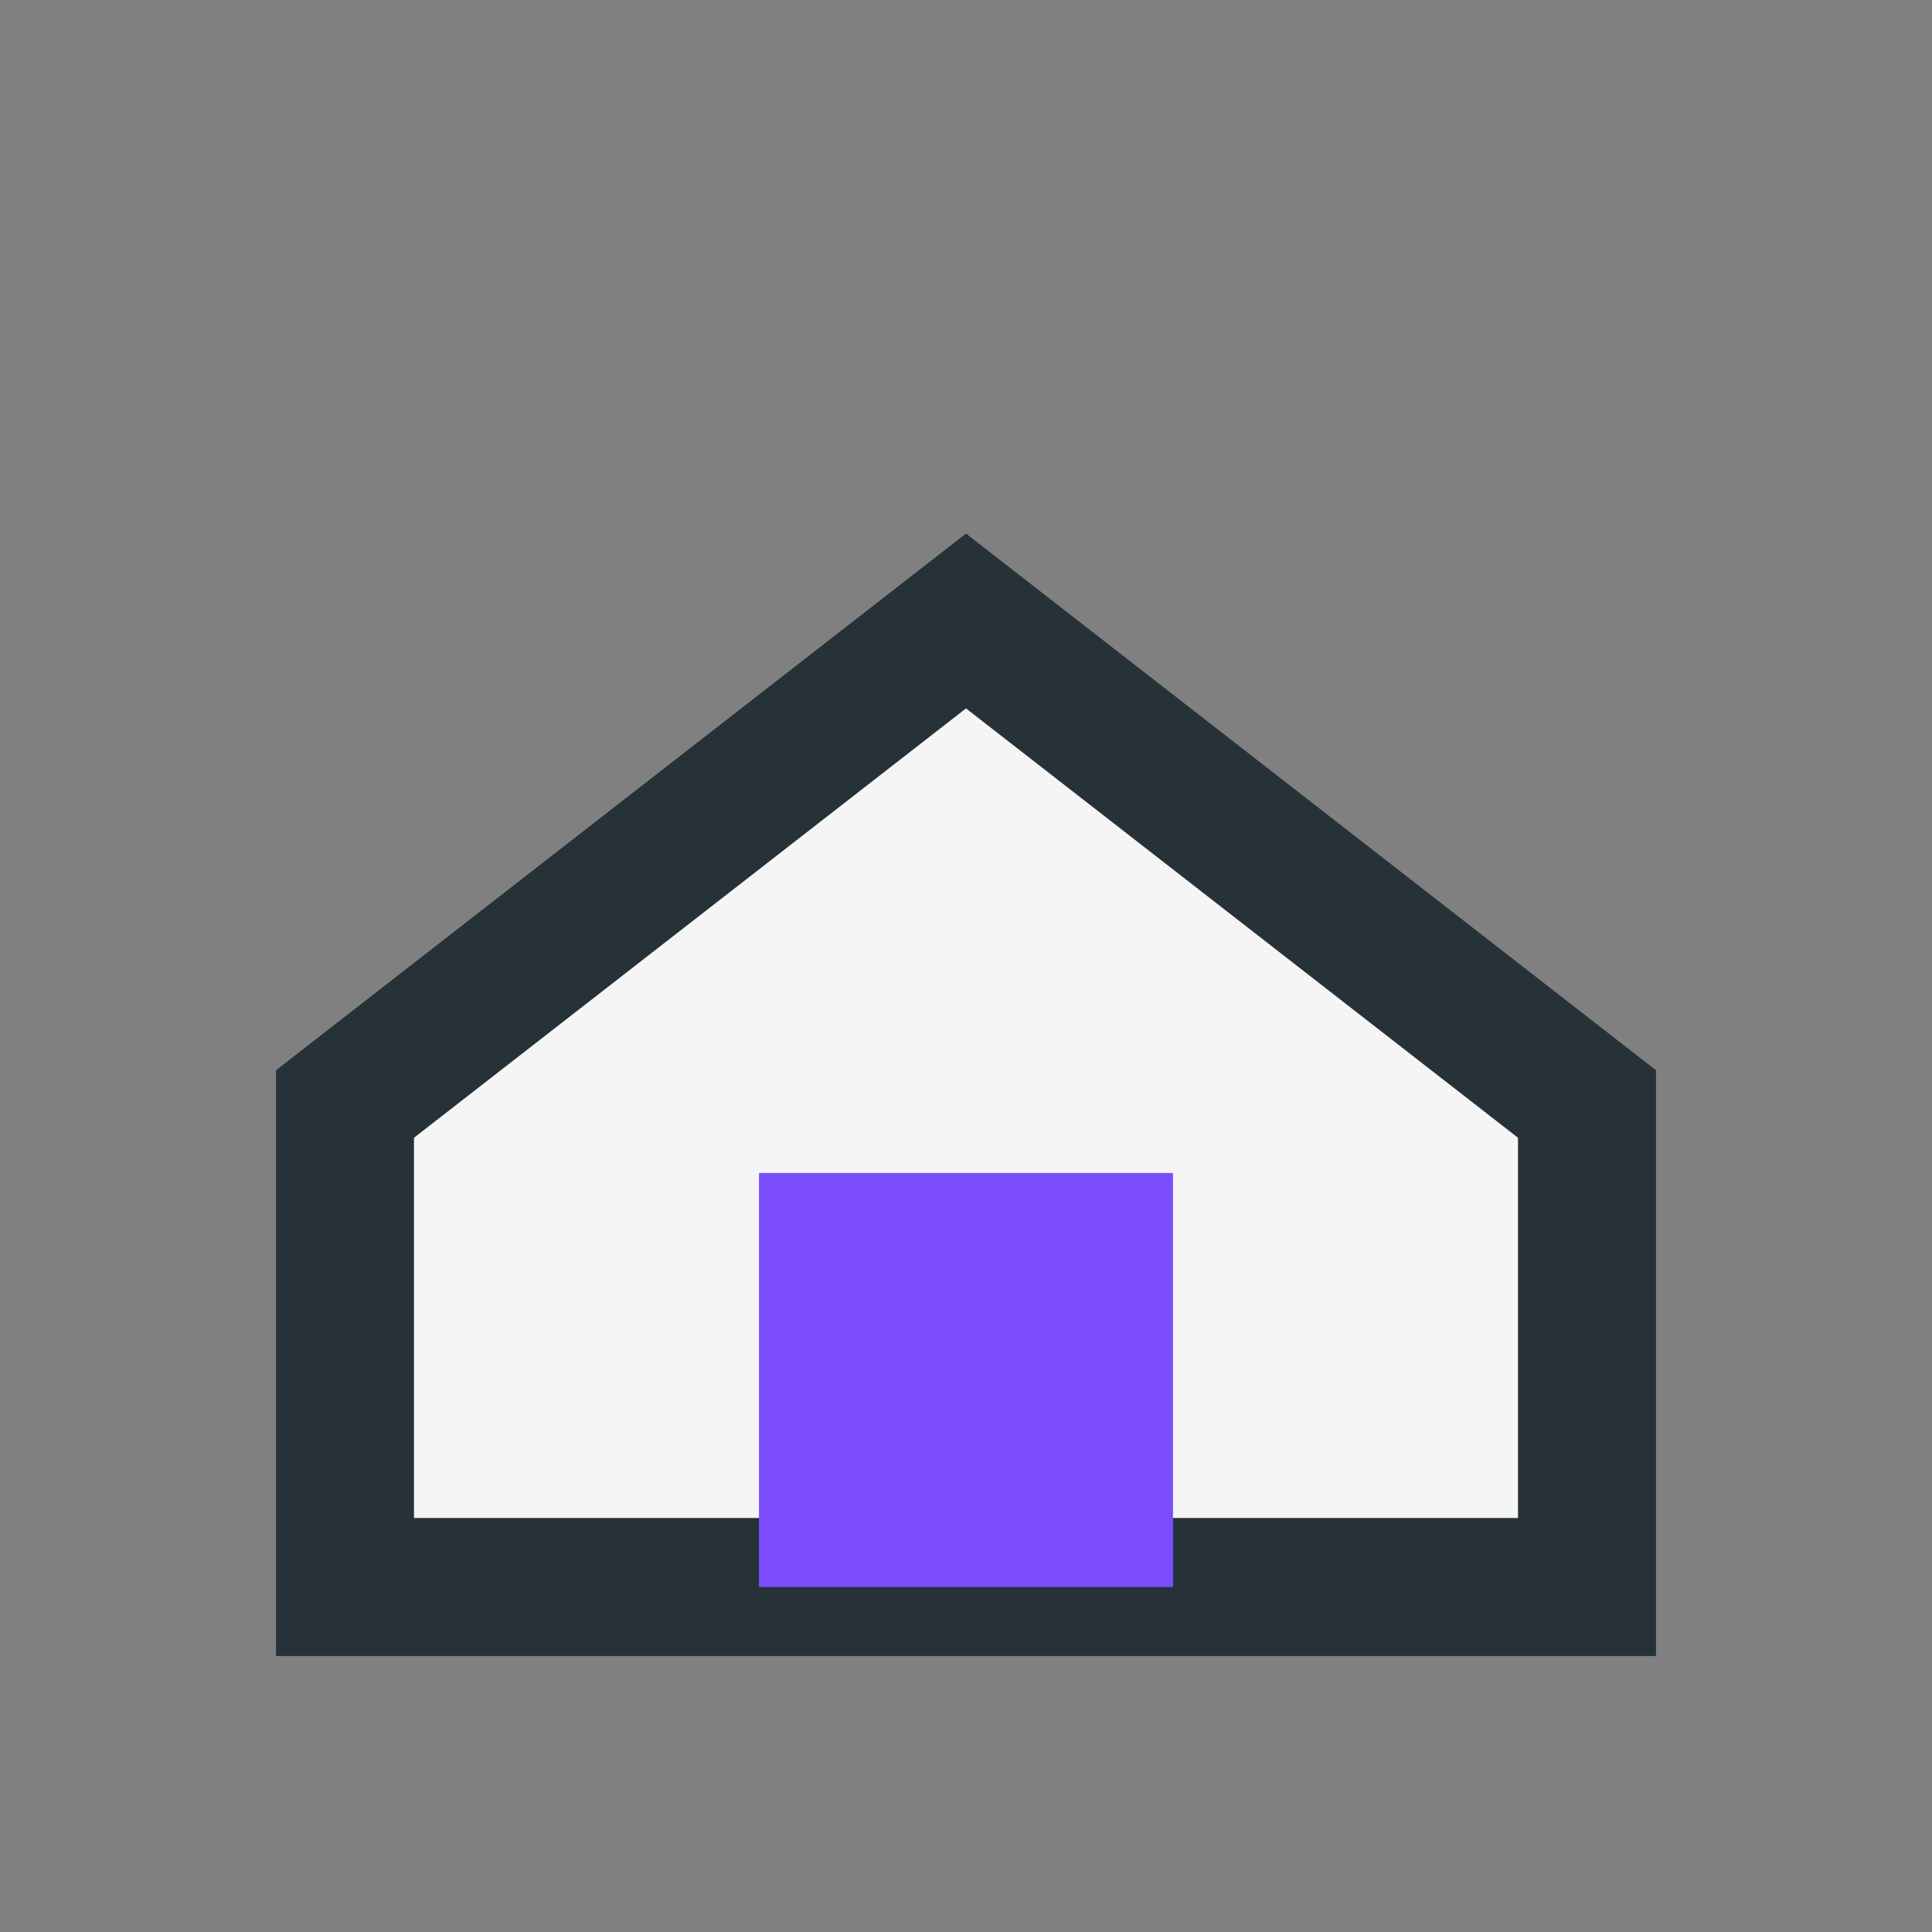
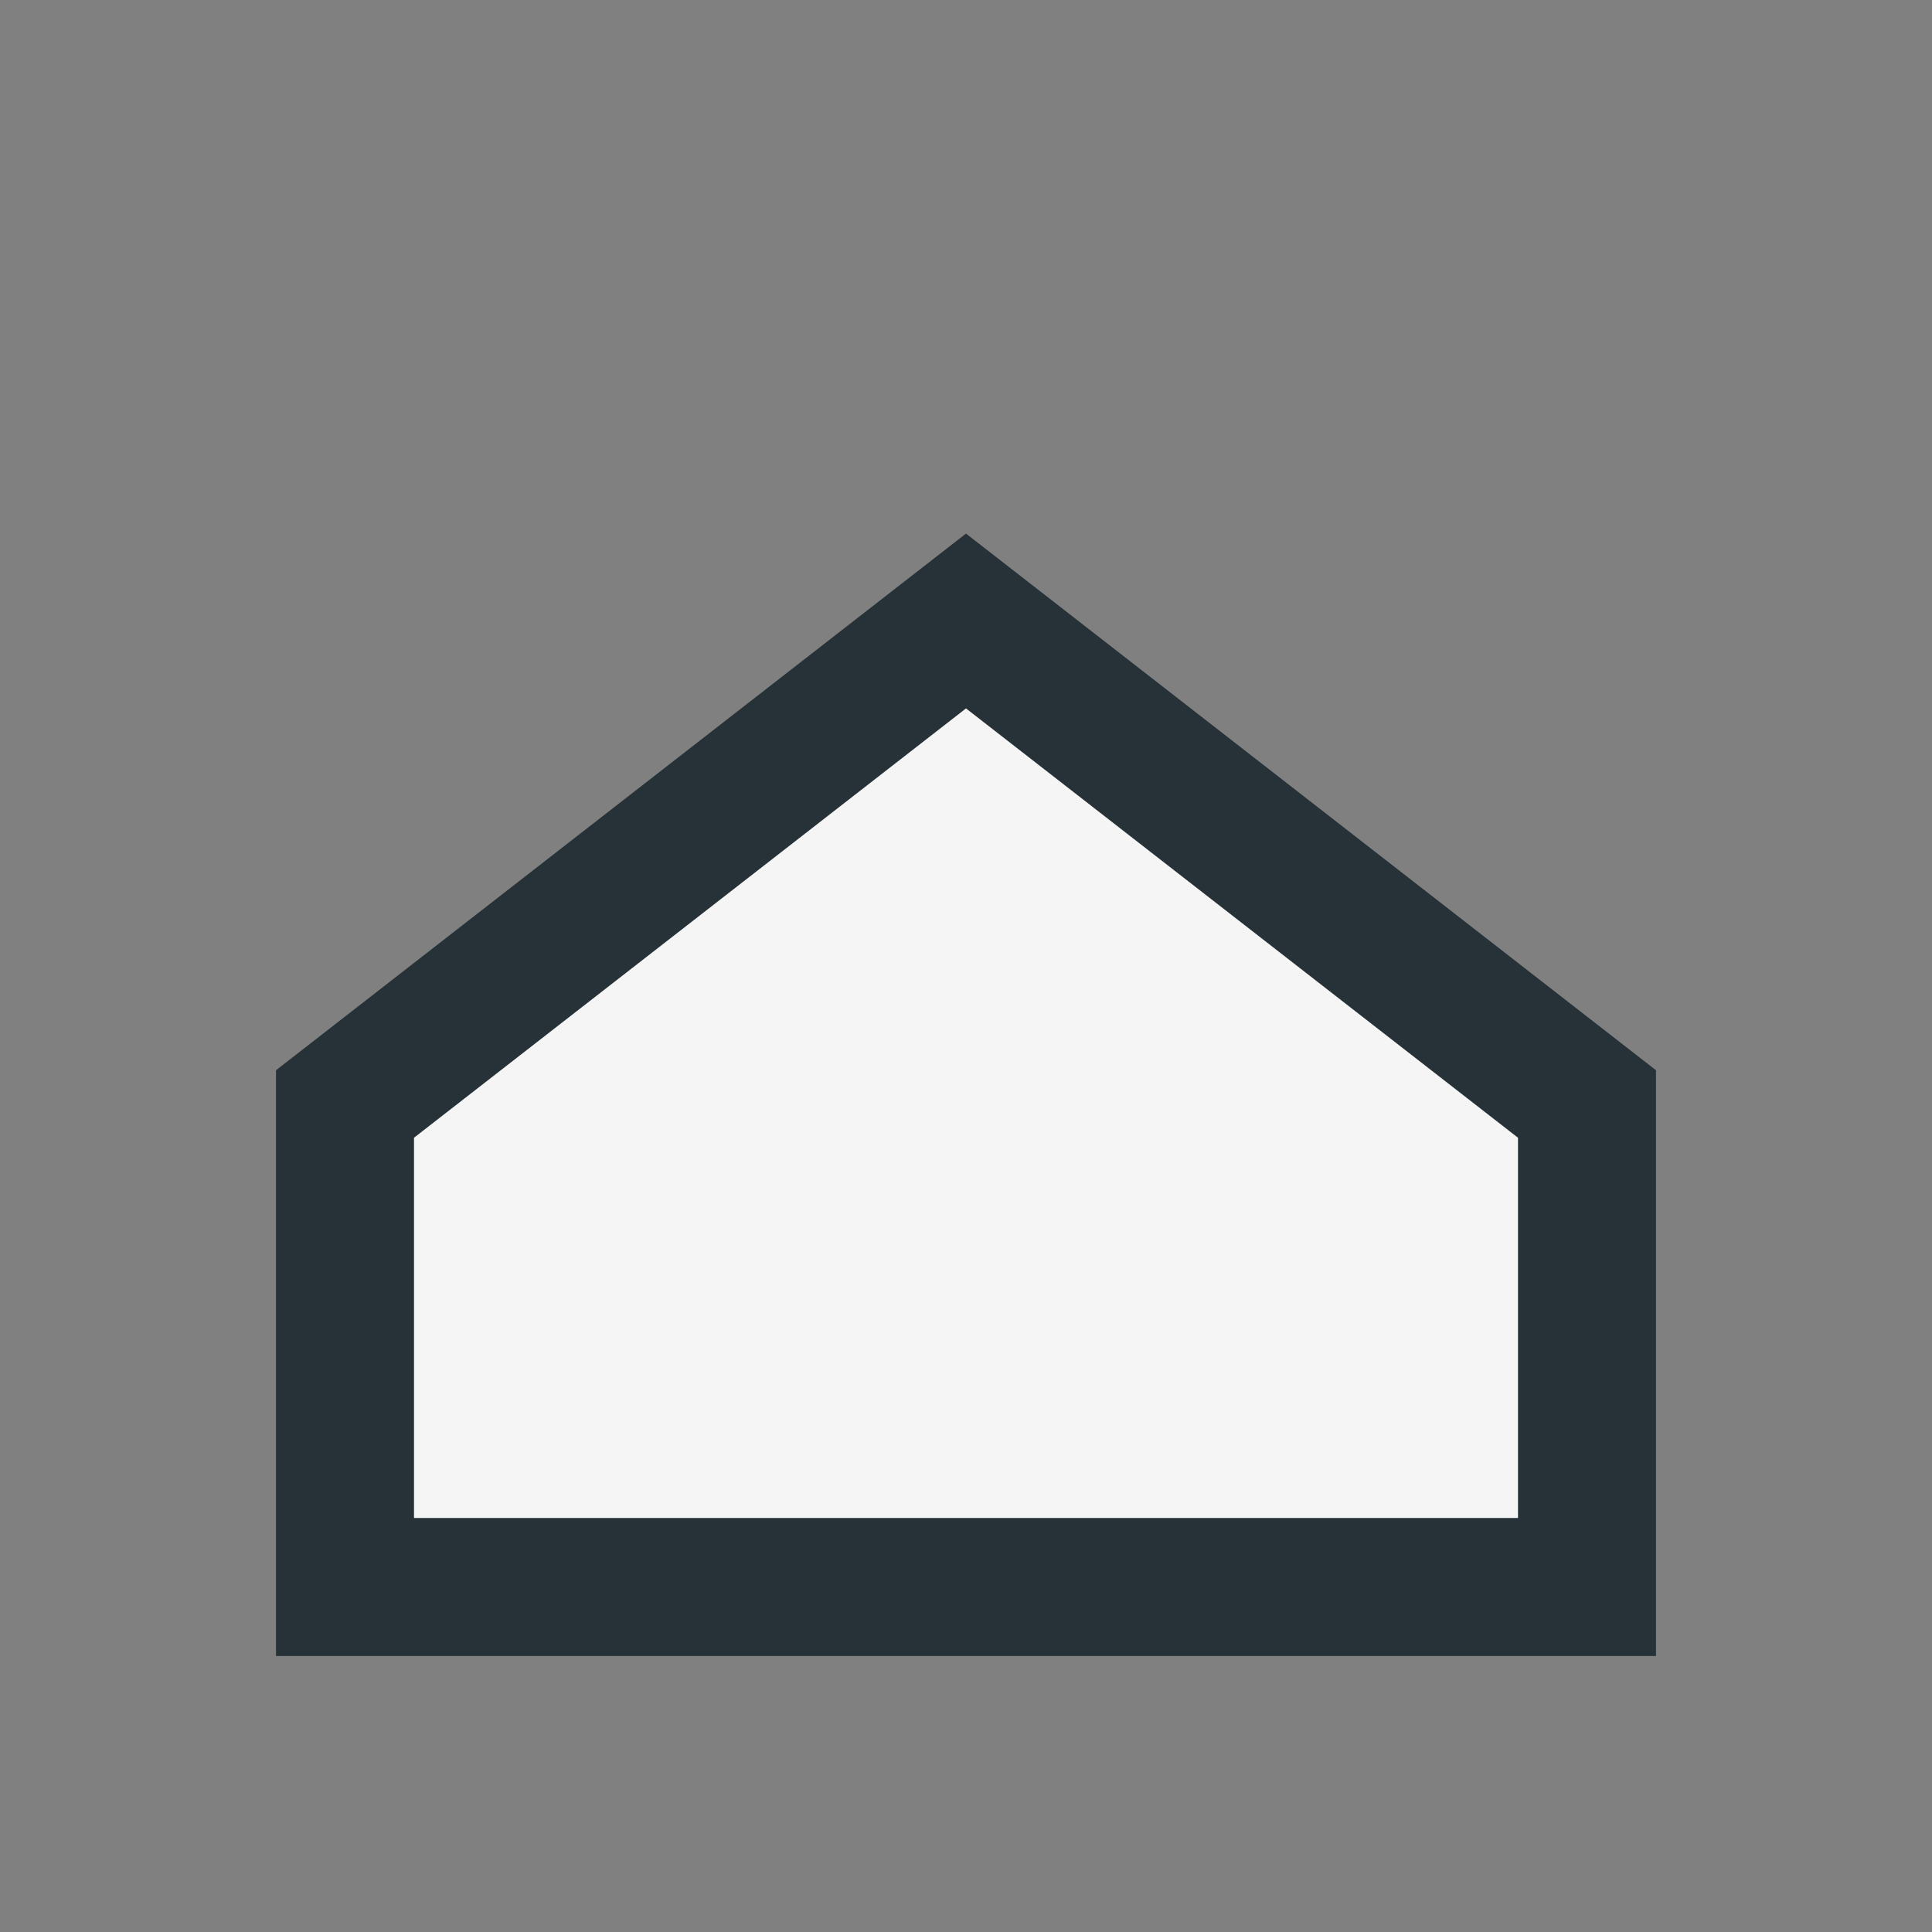
<svg xmlns="http://www.w3.org/2000/svg" width="28" height="28" viewBox="0 0 28 28">
  <rect x="0" y="0" width="28" height="28" fill="#808080" stroke="none" />
  <path d="M5 16l9-7 9 7v7H5z" fill="#F5F5F5" stroke="#263238" stroke-width="2" />
-   <rect x="11" y="17" width="6" height="6" fill="#7C4DFF" />
</svg>